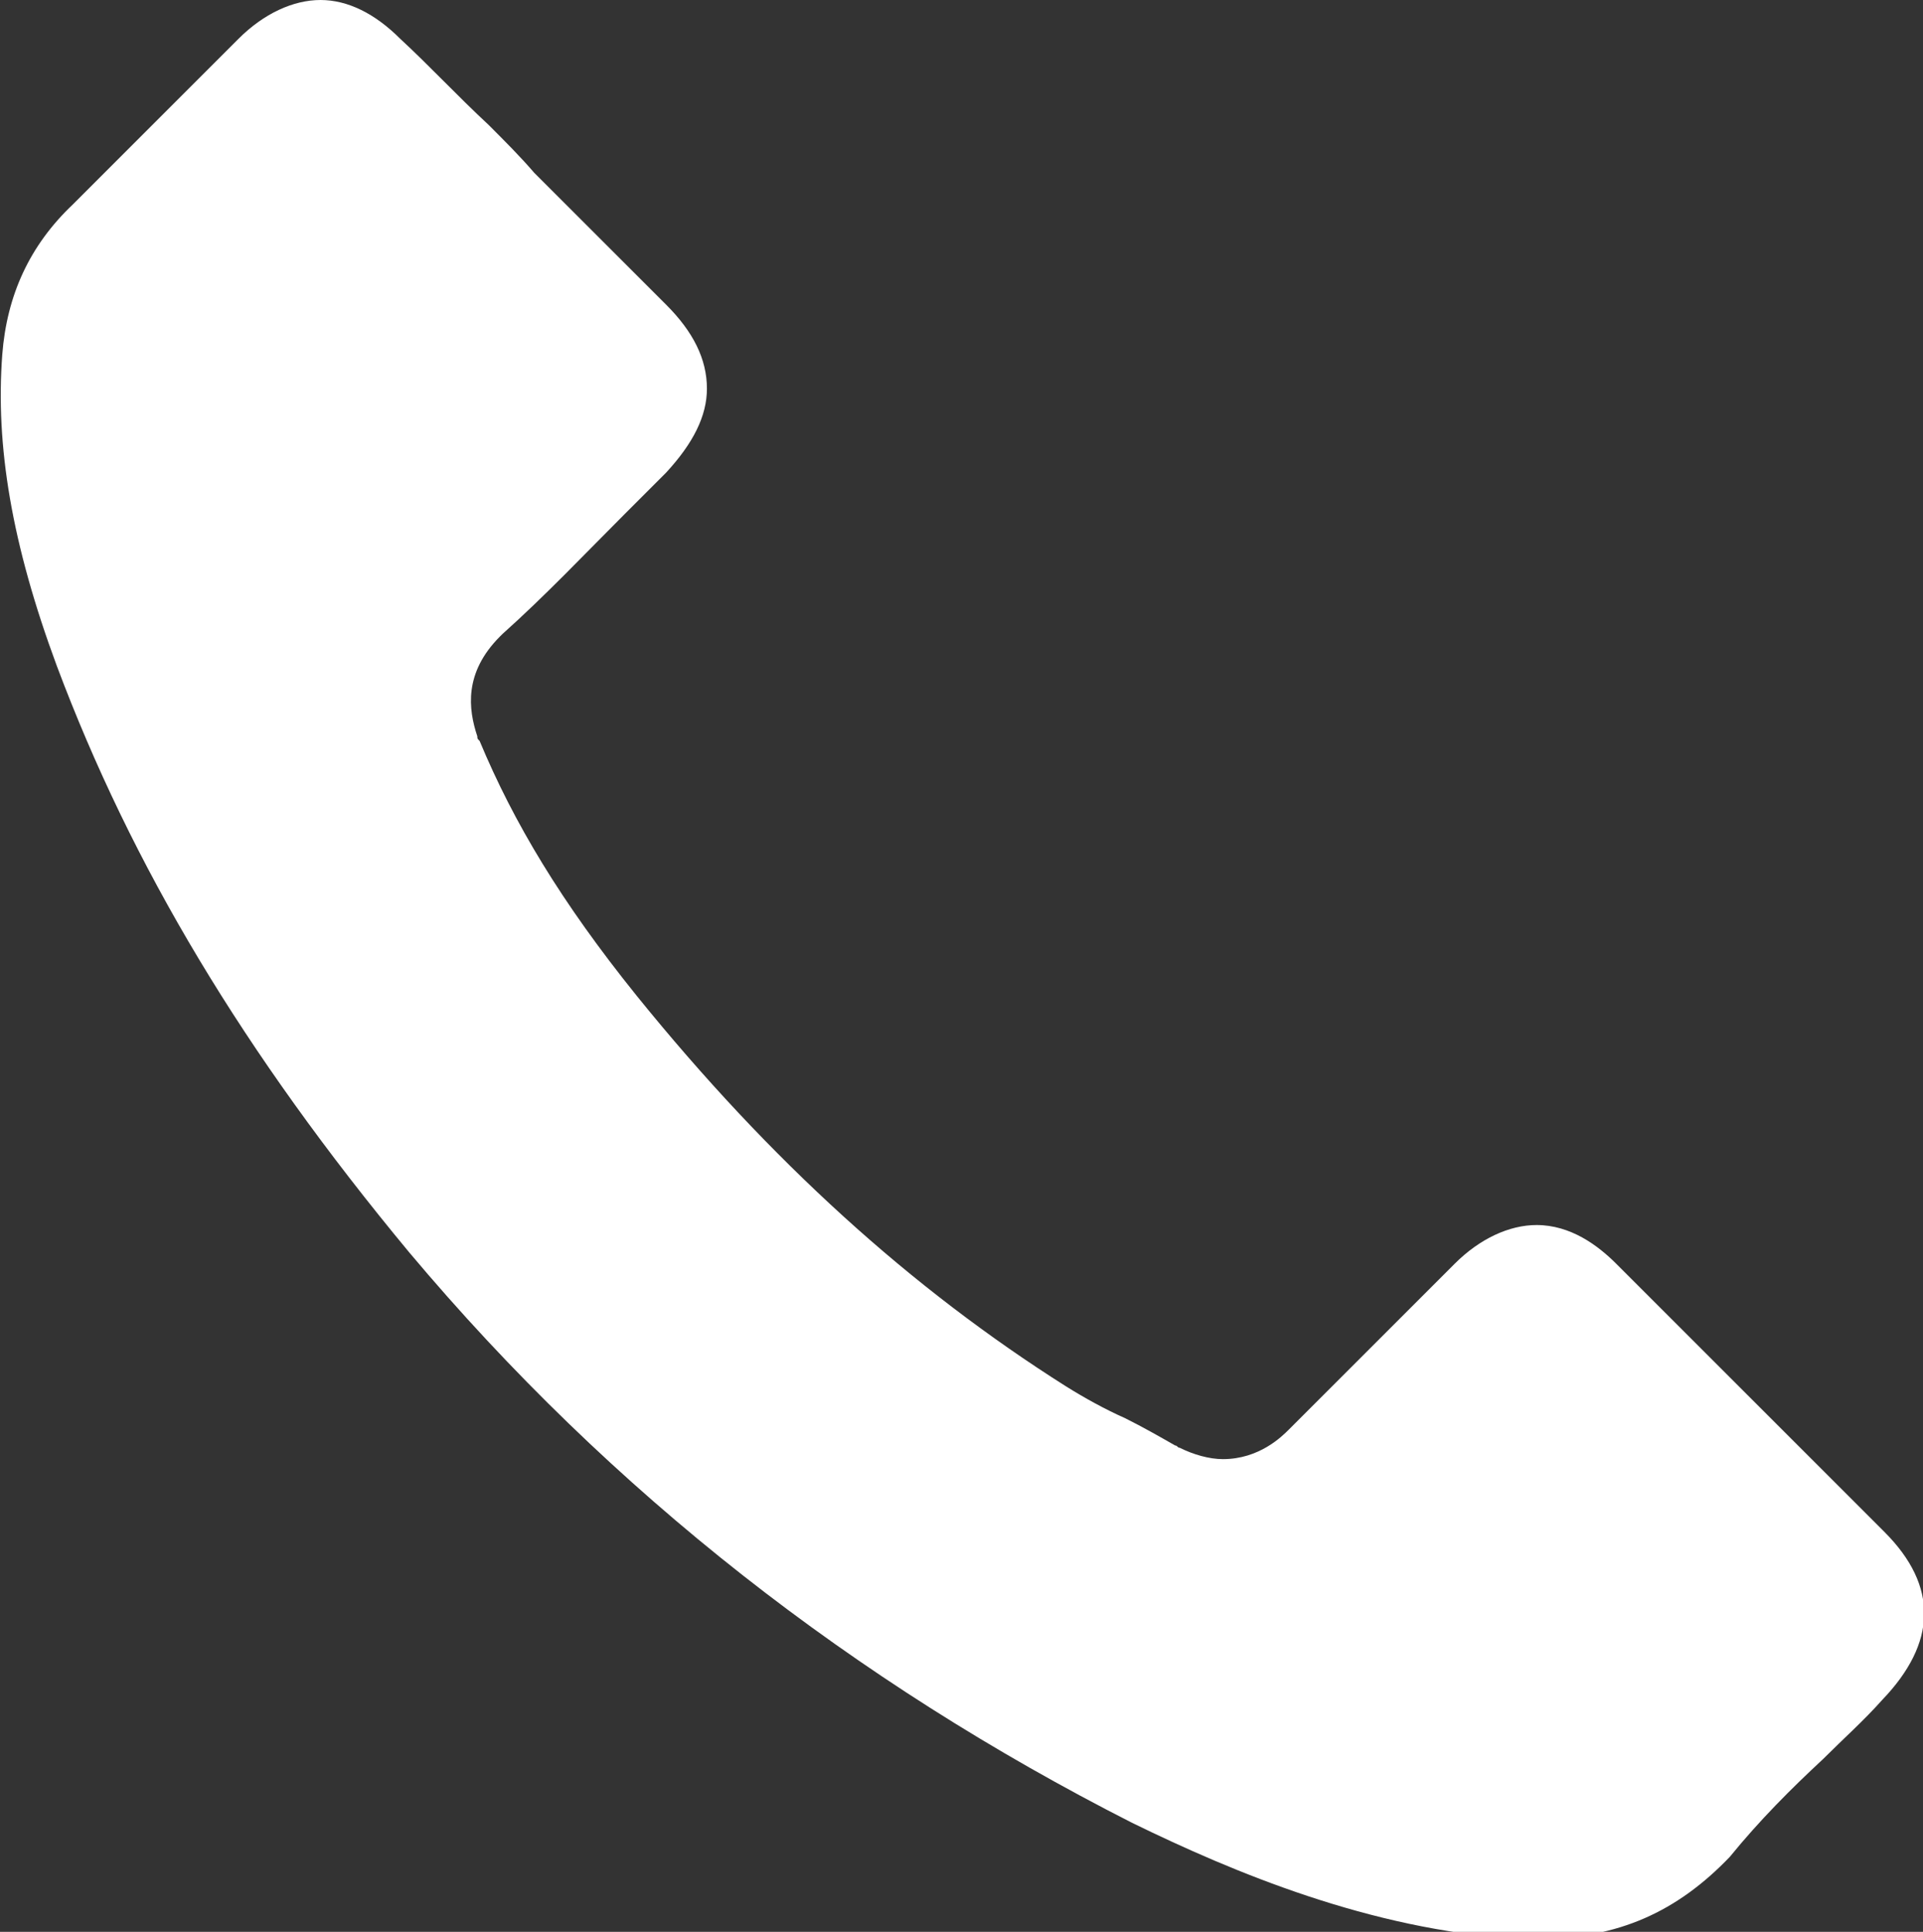
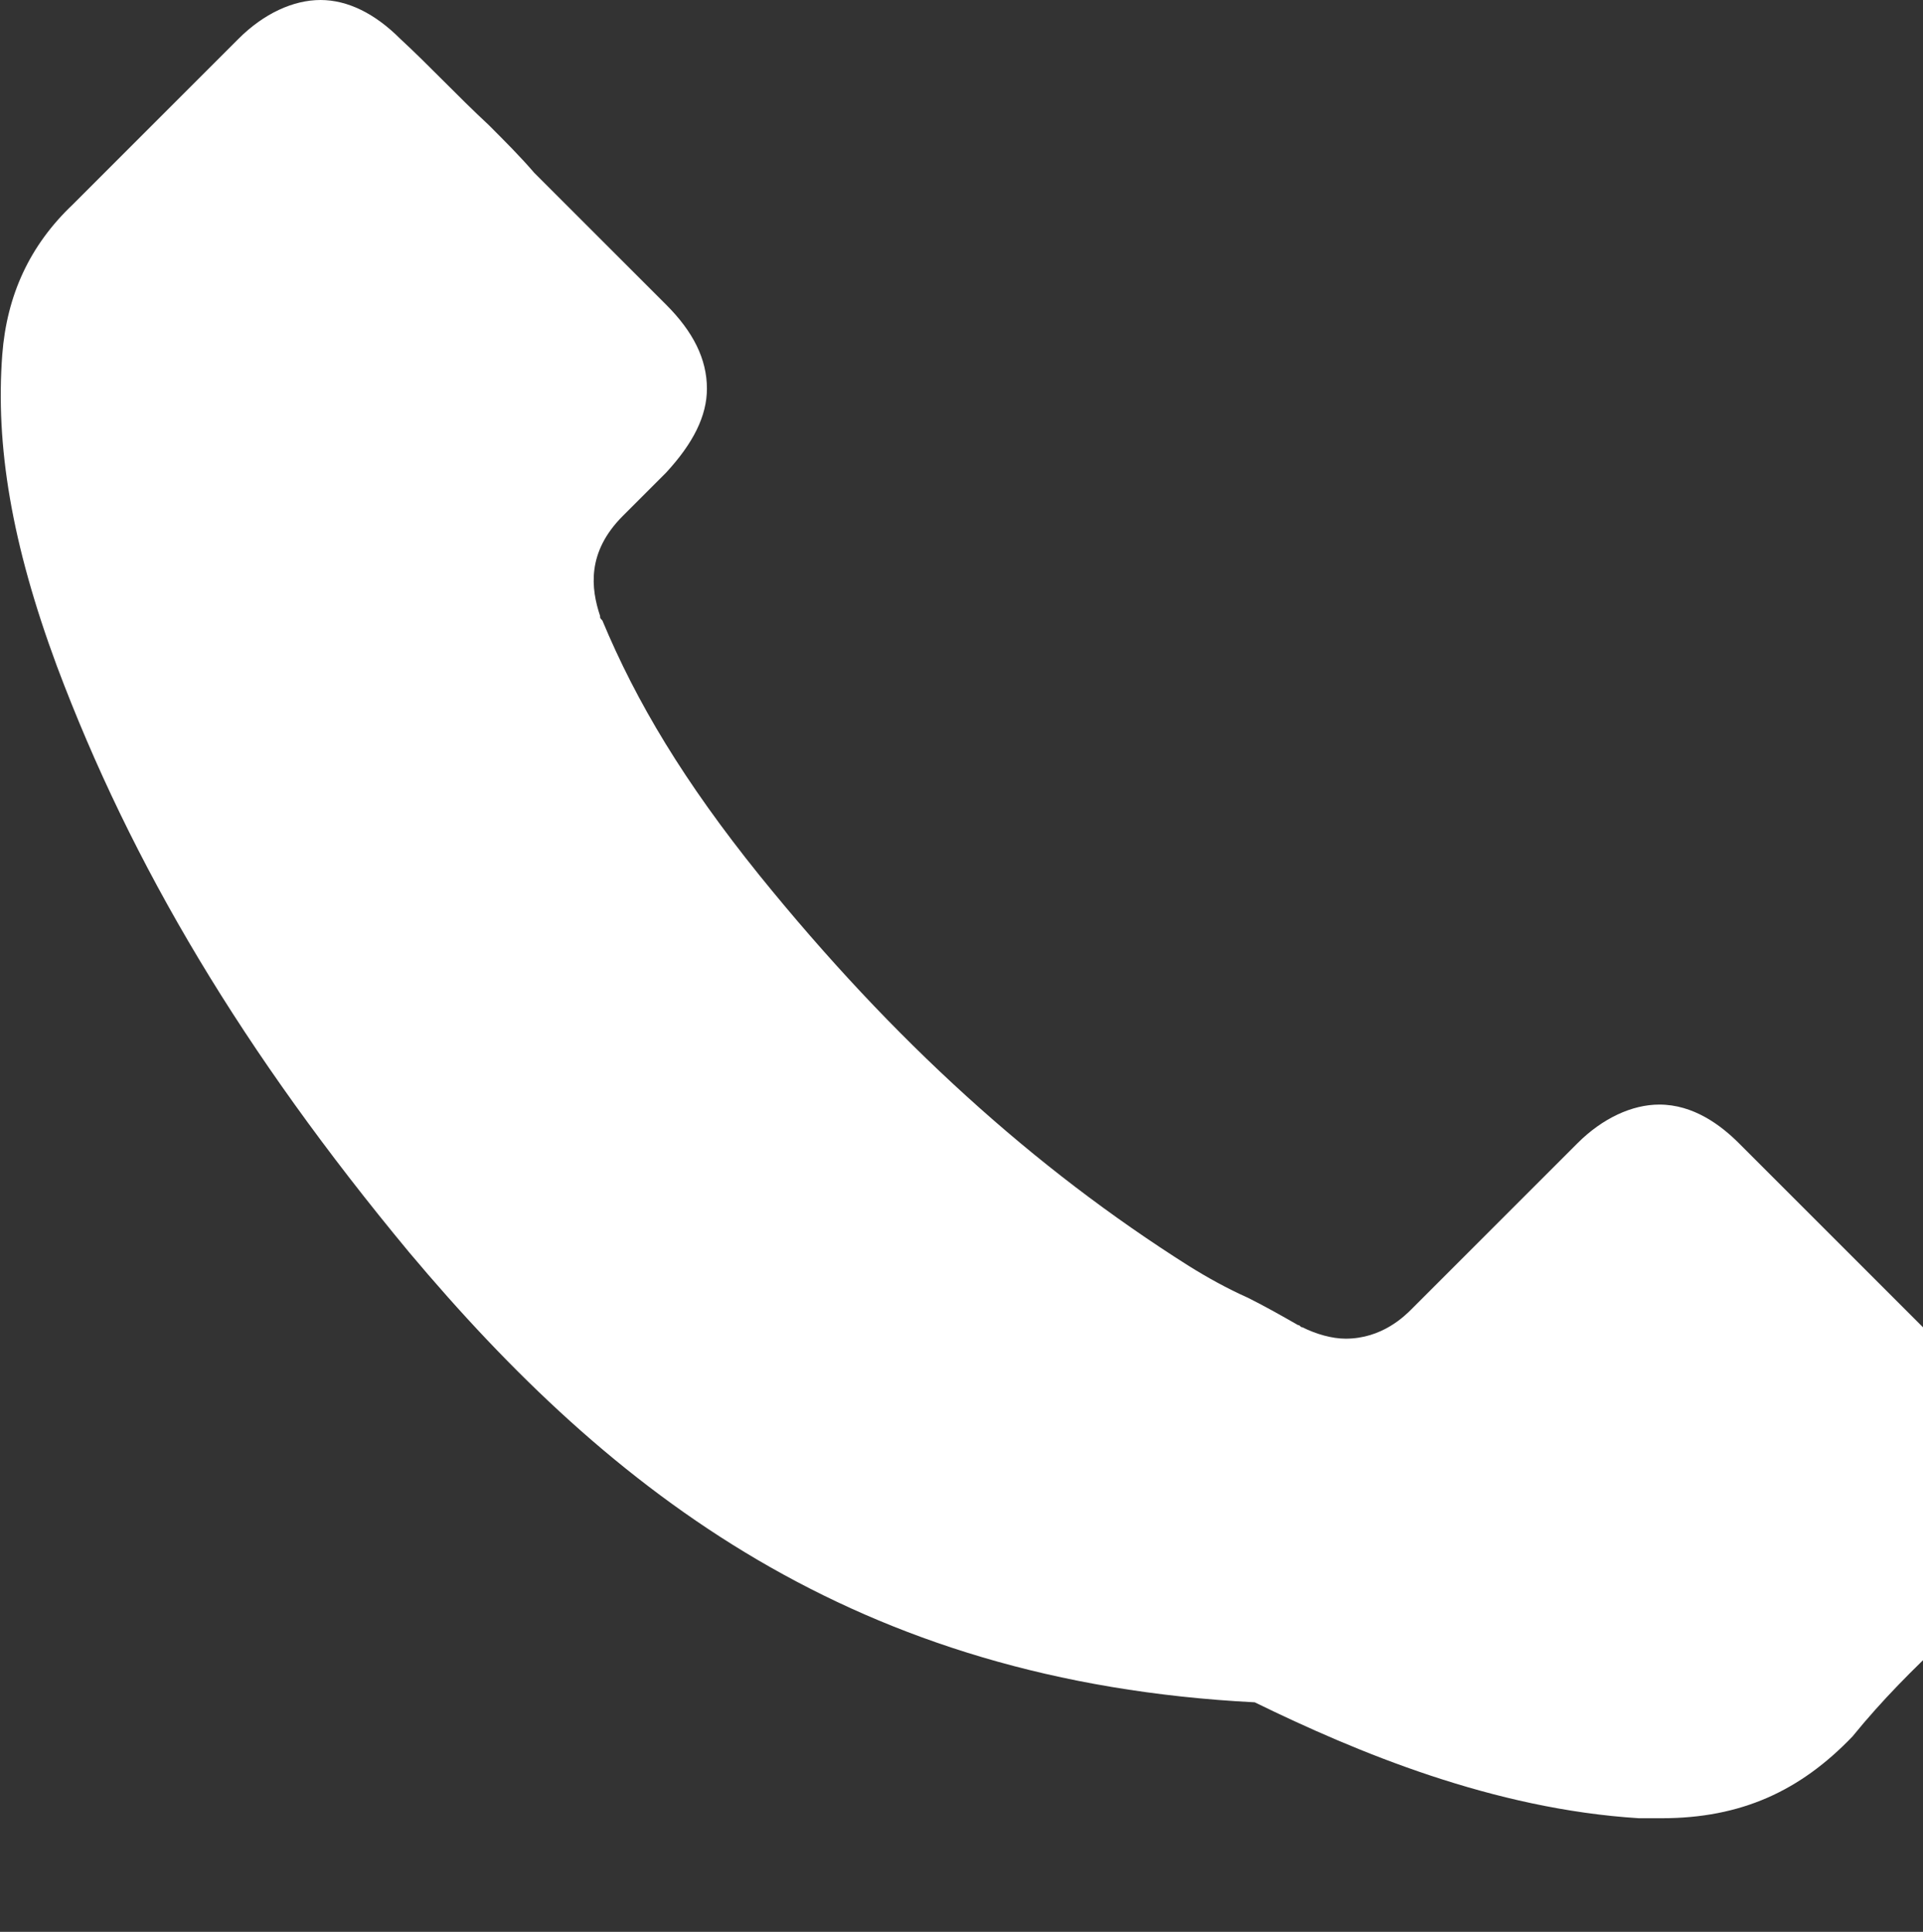
<svg xmlns="http://www.w3.org/2000/svg" version="1.1" id="Слой_1" x="0px" y="0px" width="84.6px" height="85px" viewBox="0 0 84.6 85" style="enable-background:new 0 0 84.6 85;" xml:space="preserve">
  <rect x="0" y="0" width="84.6" height="85" fill="#333333" stroke="none" />
-   <path style="fill:#FFFFFF;" d="M0.1,15.6C0.3,13,1.3,10.8,3.2,9l7.3-7.3C11.6,0.6,12.9,0,14.1,0c1.2,0,2.4,0.6,3.5,1.7  c1.3,1.2,2.5,2.5,3.9,3.8c0.7,0.7,1.4,1.4,2,2.1l5.8,5.8c1.2,1.2,1.8,2.4,1.8,3.7c0,1.2-0.6,2.4-1.8,3.7c-0.6,0.6-1.2,1.2-1.8,1.8  c-1.8,1.8-3.5,3.6-5.4,5.3c0,0-0.1,0.1-0.1,0.1c-1.6,1.6-1.4,3.2-1,4.4c0,0.1,0,0.1,0.1,0.2c1.5,3.6,3.6,7.1,6.9,11.2  c5.9,7.3,12.1,12.9,18.9,17.2c0.8,0.5,1.7,1,2.6,1.4c0.8,0.4,1.5,0.8,2.2,1.2c0.1,0,0.1,0.1,0.2,0.1c0.6,0.3,1.3,0.5,1.9,0.5  c1.6,0,2.6-1,2.9-1.3l7.3-7.3c1.1-1.1,2.4-1.7,3.6-1.7c1.5,0,2.7,0.9,3.5,1.7l11.8,11.8c2.4,2.4,2.3,4.9-0.1,7.4  c-0.8,0.9-1.7,1.7-2.6,2.6c-1.4,1.3-2.8,2.7-4.1,4.3c-2.3,2.4-4.9,3.6-8.4,3.6c-0.3,0-0.7,0-1,0c-6.4-0.4-12.4-2.9-16.9-5.1  C37.6,74,26.9,65.7,18,55.1c-7.3-8.8-12.2-17-15.5-25.8C0.5,23.9-0.2,19.6,0.1,15.6z" />
+   <path style="fill:#FFFFFF;" d="M0.1,15.6C0.3,13,1.3,10.8,3.2,9l7.3-7.3C11.6,0.6,12.9,0,14.1,0c1.2,0,2.4,0.6,3.5,1.7  c1.3,1.2,2.5,2.5,3.9,3.8c0.7,0.7,1.4,1.4,2,2.1l5.8,5.8c1.2,1.2,1.8,2.4,1.8,3.7c0,1.2-0.6,2.4-1.8,3.7c-0.6,0.6-1.2,1.2-1.8,1.8  c0,0-0.1,0.1-0.1,0.1c-1.6,1.6-1.4,3.2-1,4.4c0,0.1,0,0.1,0.1,0.2c1.5,3.6,3.6,7.1,6.9,11.2  c5.9,7.3,12.1,12.9,18.9,17.2c0.8,0.5,1.7,1,2.6,1.4c0.8,0.4,1.5,0.8,2.2,1.2c0.1,0,0.1,0.1,0.2,0.1c0.6,0.3,1.3,0.5,1.9,0.5  c1.6,0,2.6-1,2.9-1.3l7.3-7.3c1.1-1.1,2.4-1.7,3.6-1.7c1.5,0,2.7,0.9,3.5,1.7l11.8,11.8c2.4,2.4,2.3,4.9-0.1,7.4  c-0.8,0.9-1.7,1.7-2.6,2.6c-1.4,1.3-2.8,2.7-4.1,4.3c-2.3,2.4-4.9,3.6-8.4,3.6c-0.3,0-0.7,0-1,0c-6.4-0.4-12.4-2.9-16.9-5.1  C37.6,74,26.9,65.7,18,55.1c-7.3-8.8-12.2-17-15.5-25.8C0.5,23.9-0.2,19.6,0.1,15.6z" />
</svg>